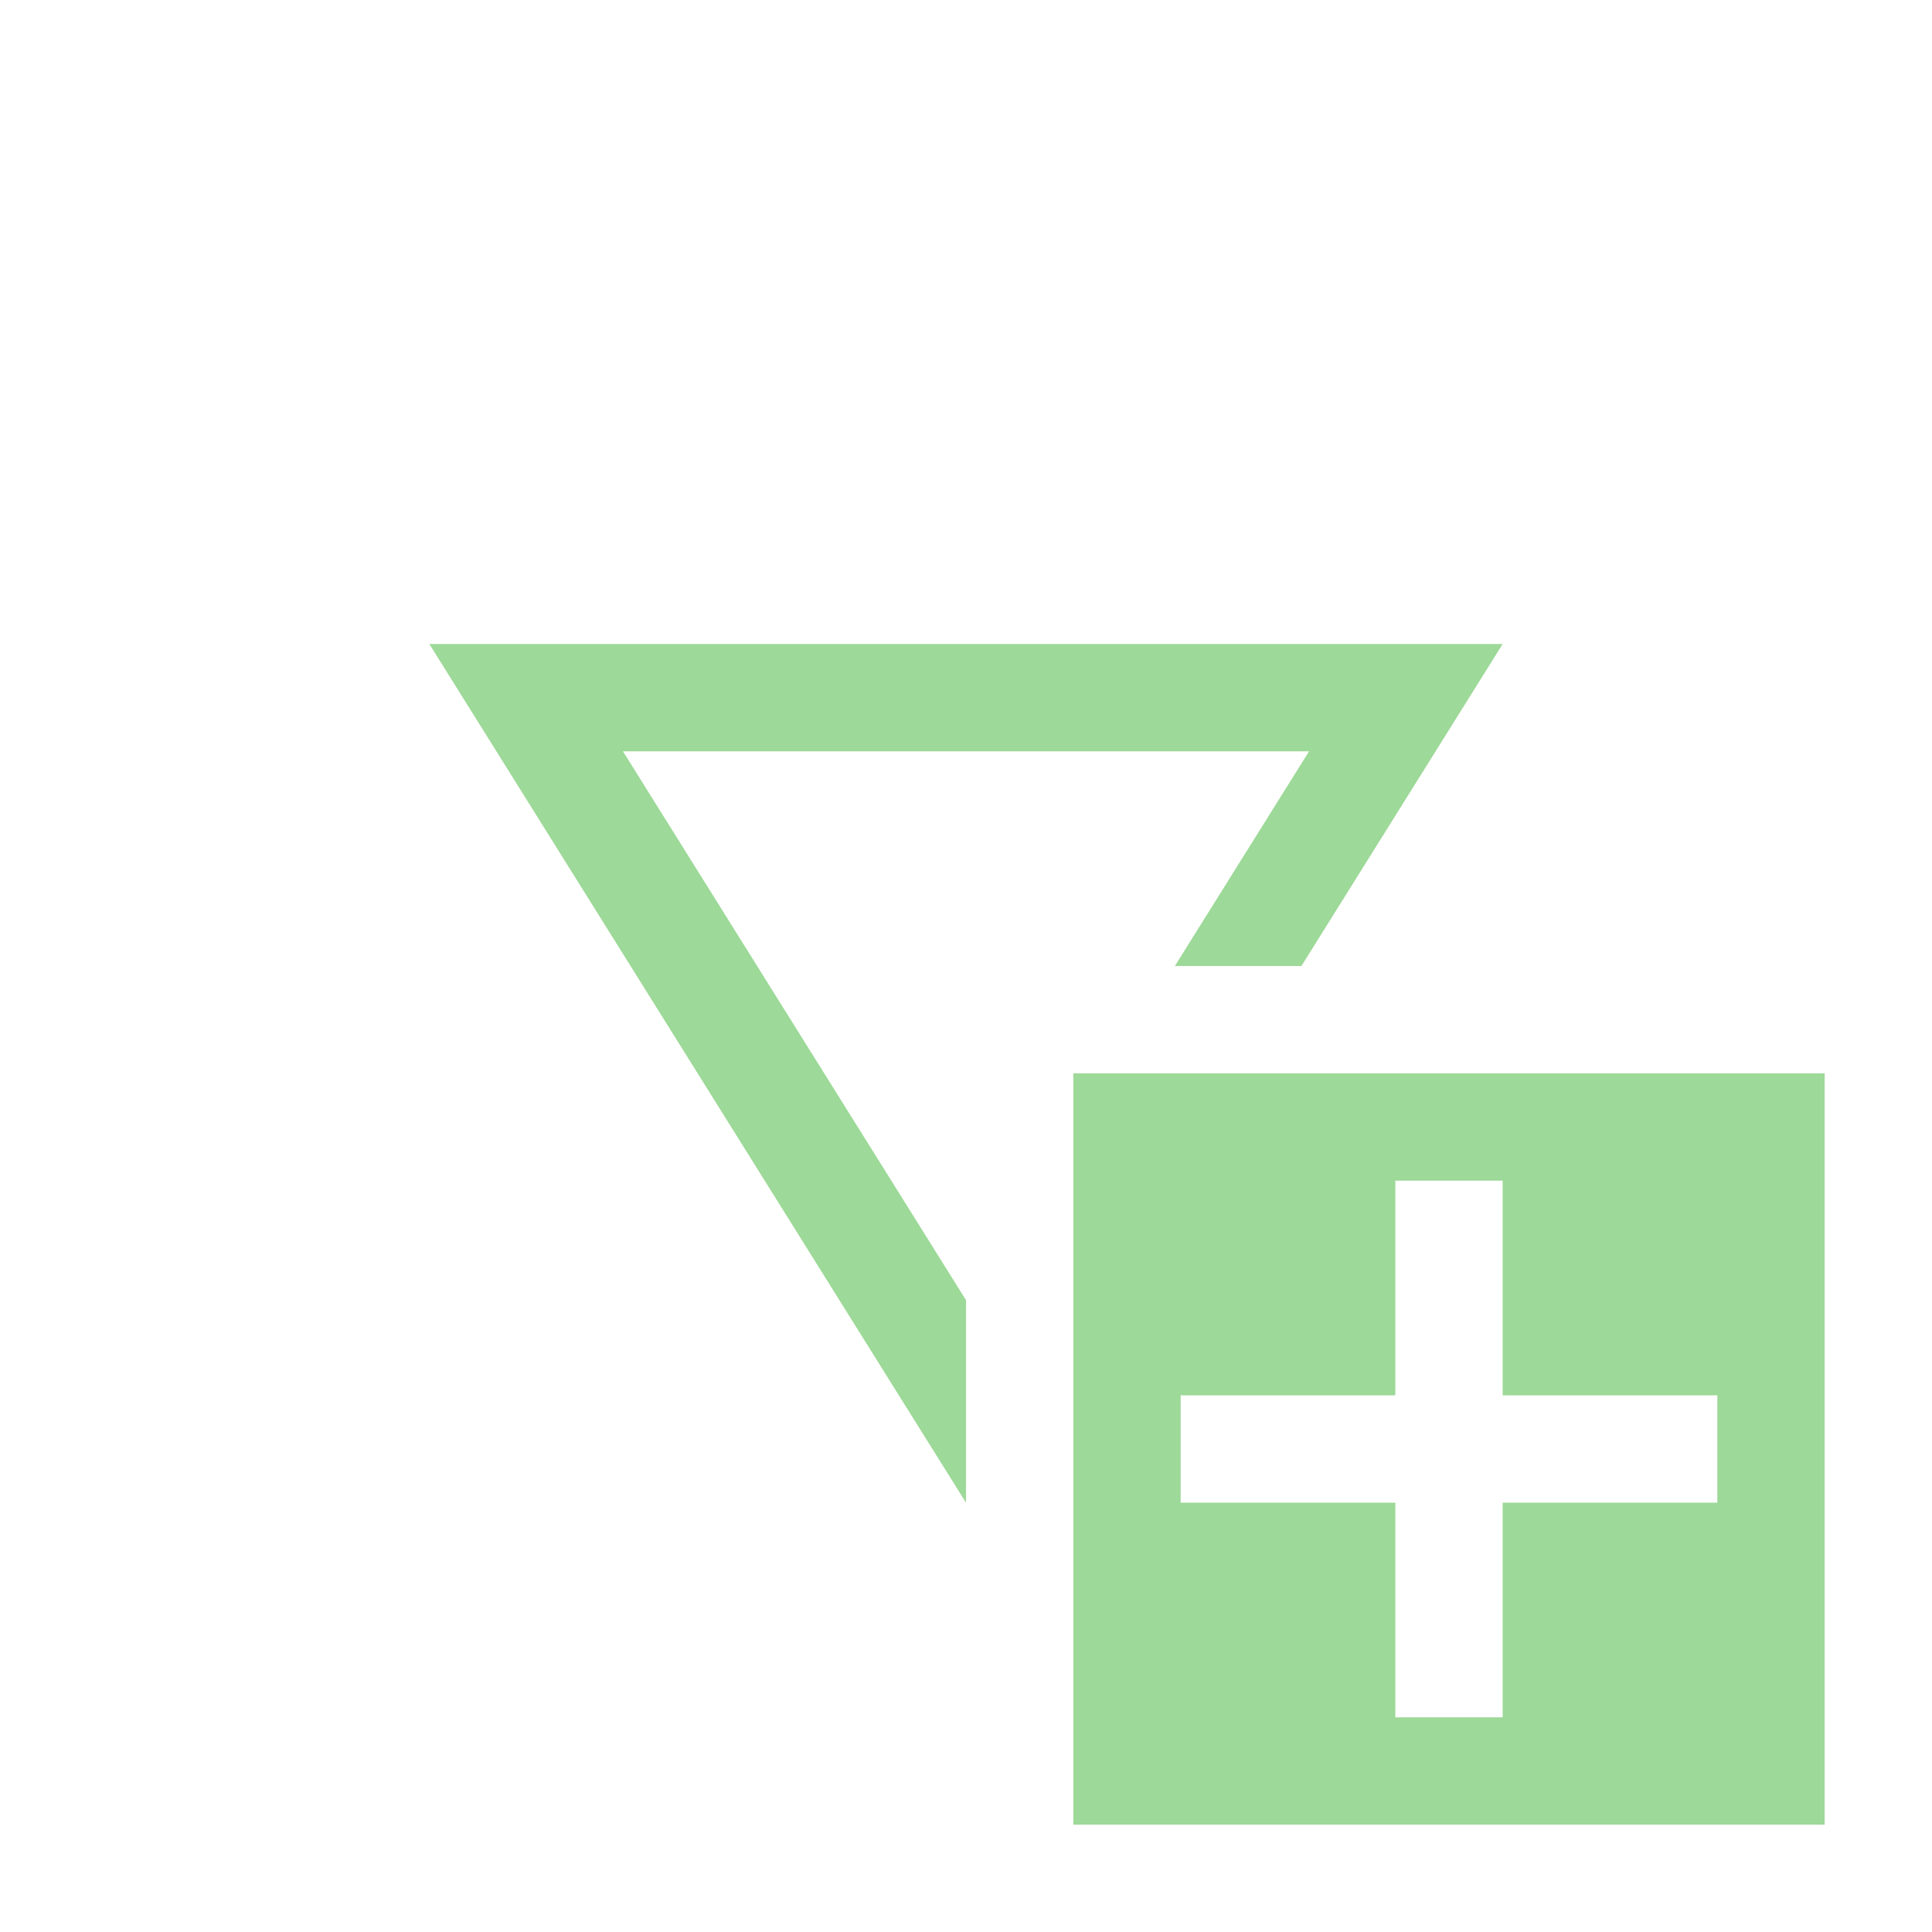
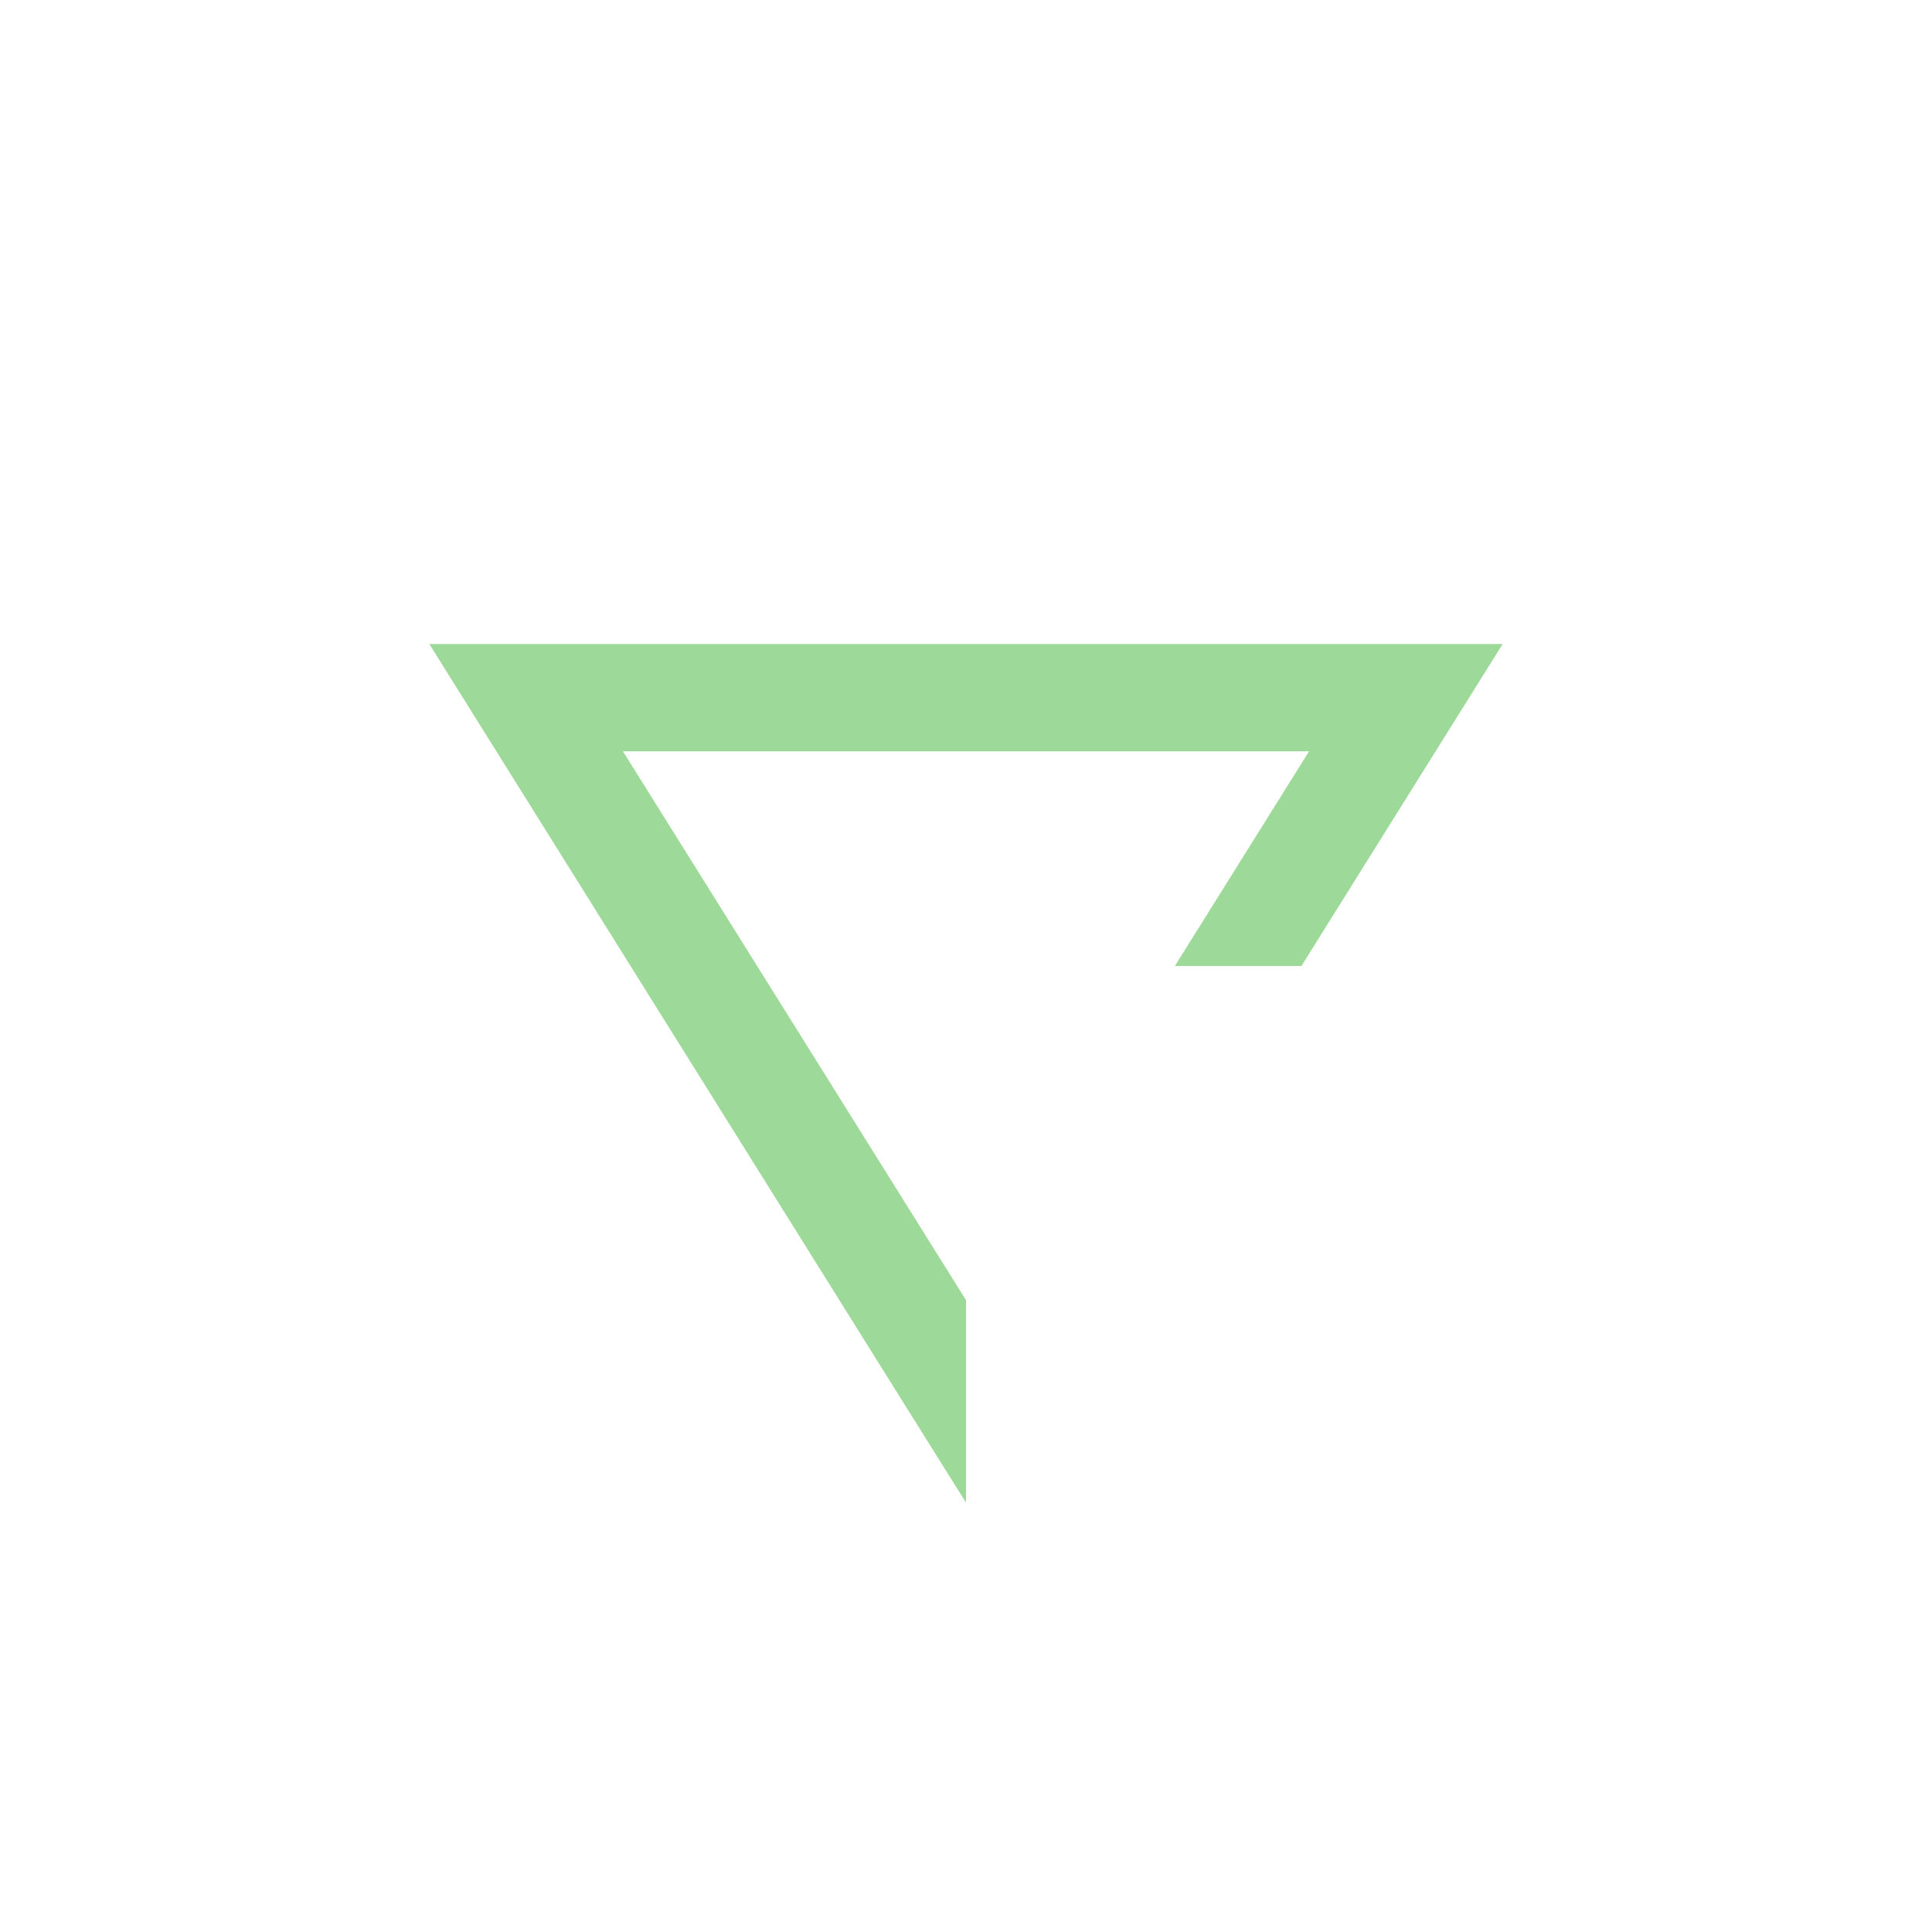
<svg xmlns="http://www.w3.org/2000/svg" width="18" height="18" viewBox="0 0 18 18" fill="none">
-   <path fill-rule="evenodd" clip-rule="evenodd" d="M17 10H10V17H17V10ZM13 11H14V13L16 13V14L14 14V16H13V14H11V13L13 13V11Z" fill="#9DD998" />
  <path fill-rule="evenodd" clip-rule="evenodd" d="M9 14V12.113L5.804 7L12.196 7L10.946 9H12.125L13.375 7L14 6H12.821H5.179H4L4.625 7L8.41 13.057L9 14Z" fill="#9DD998" />
</svg>